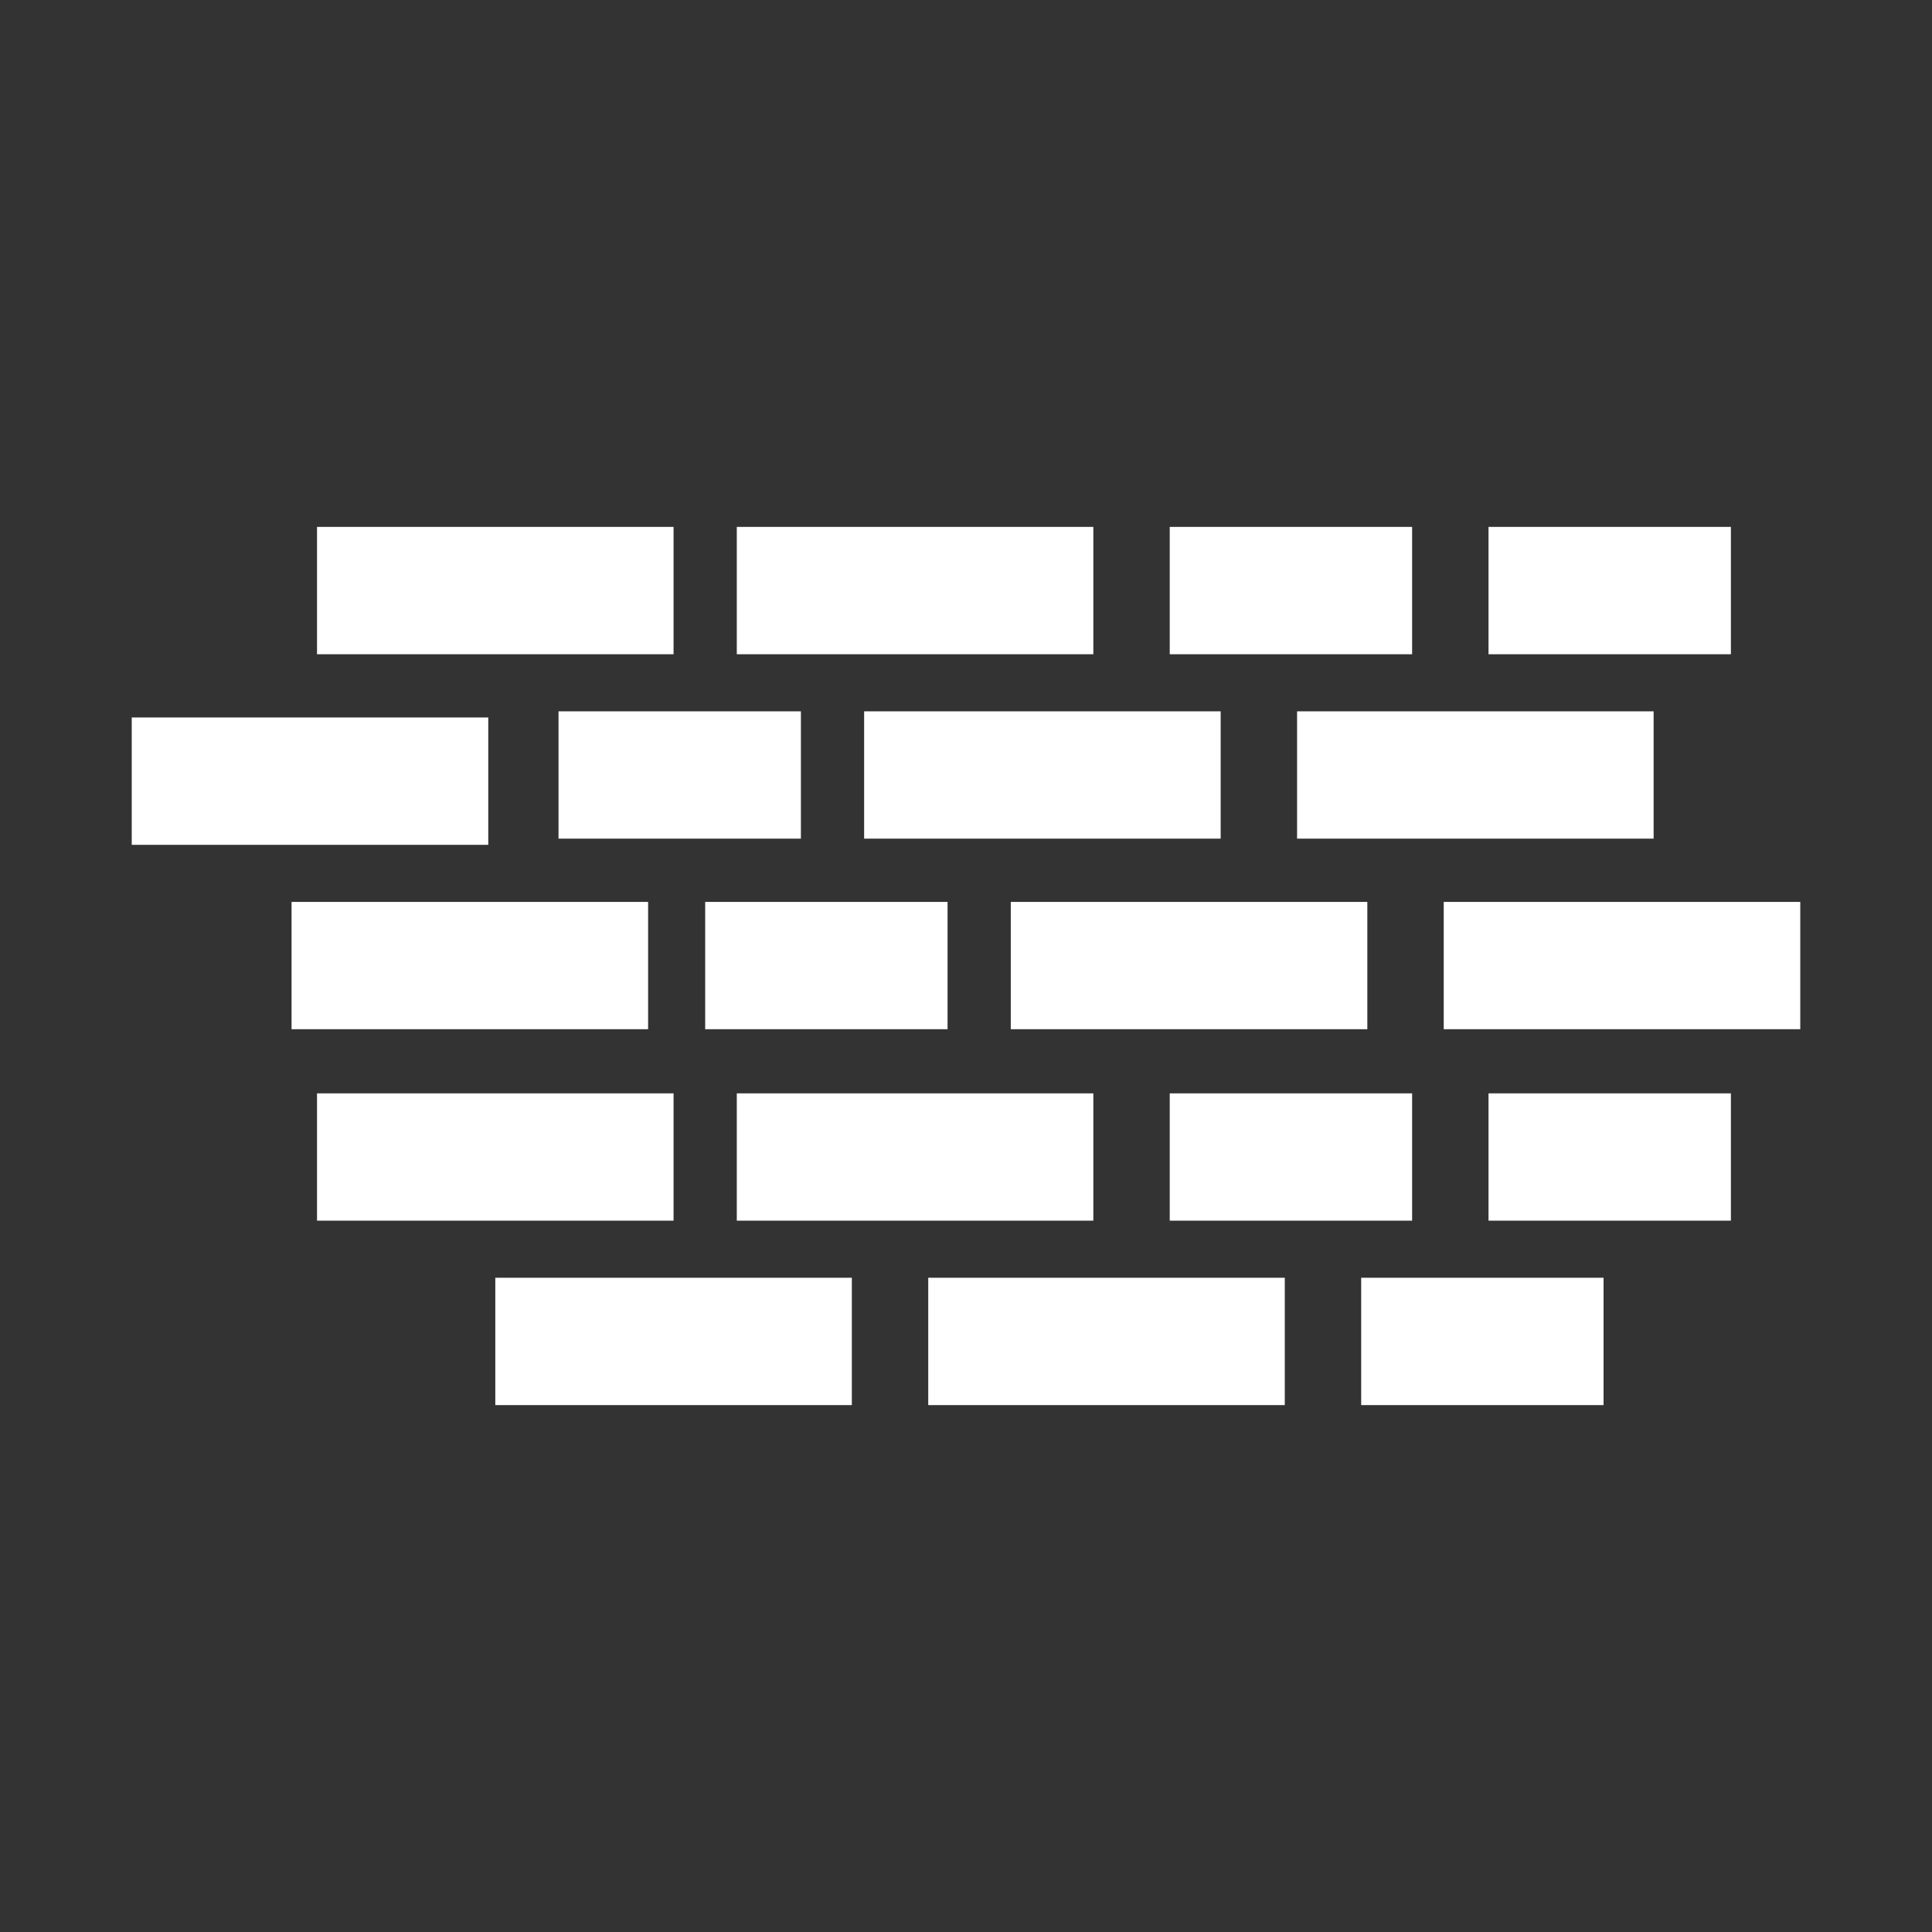
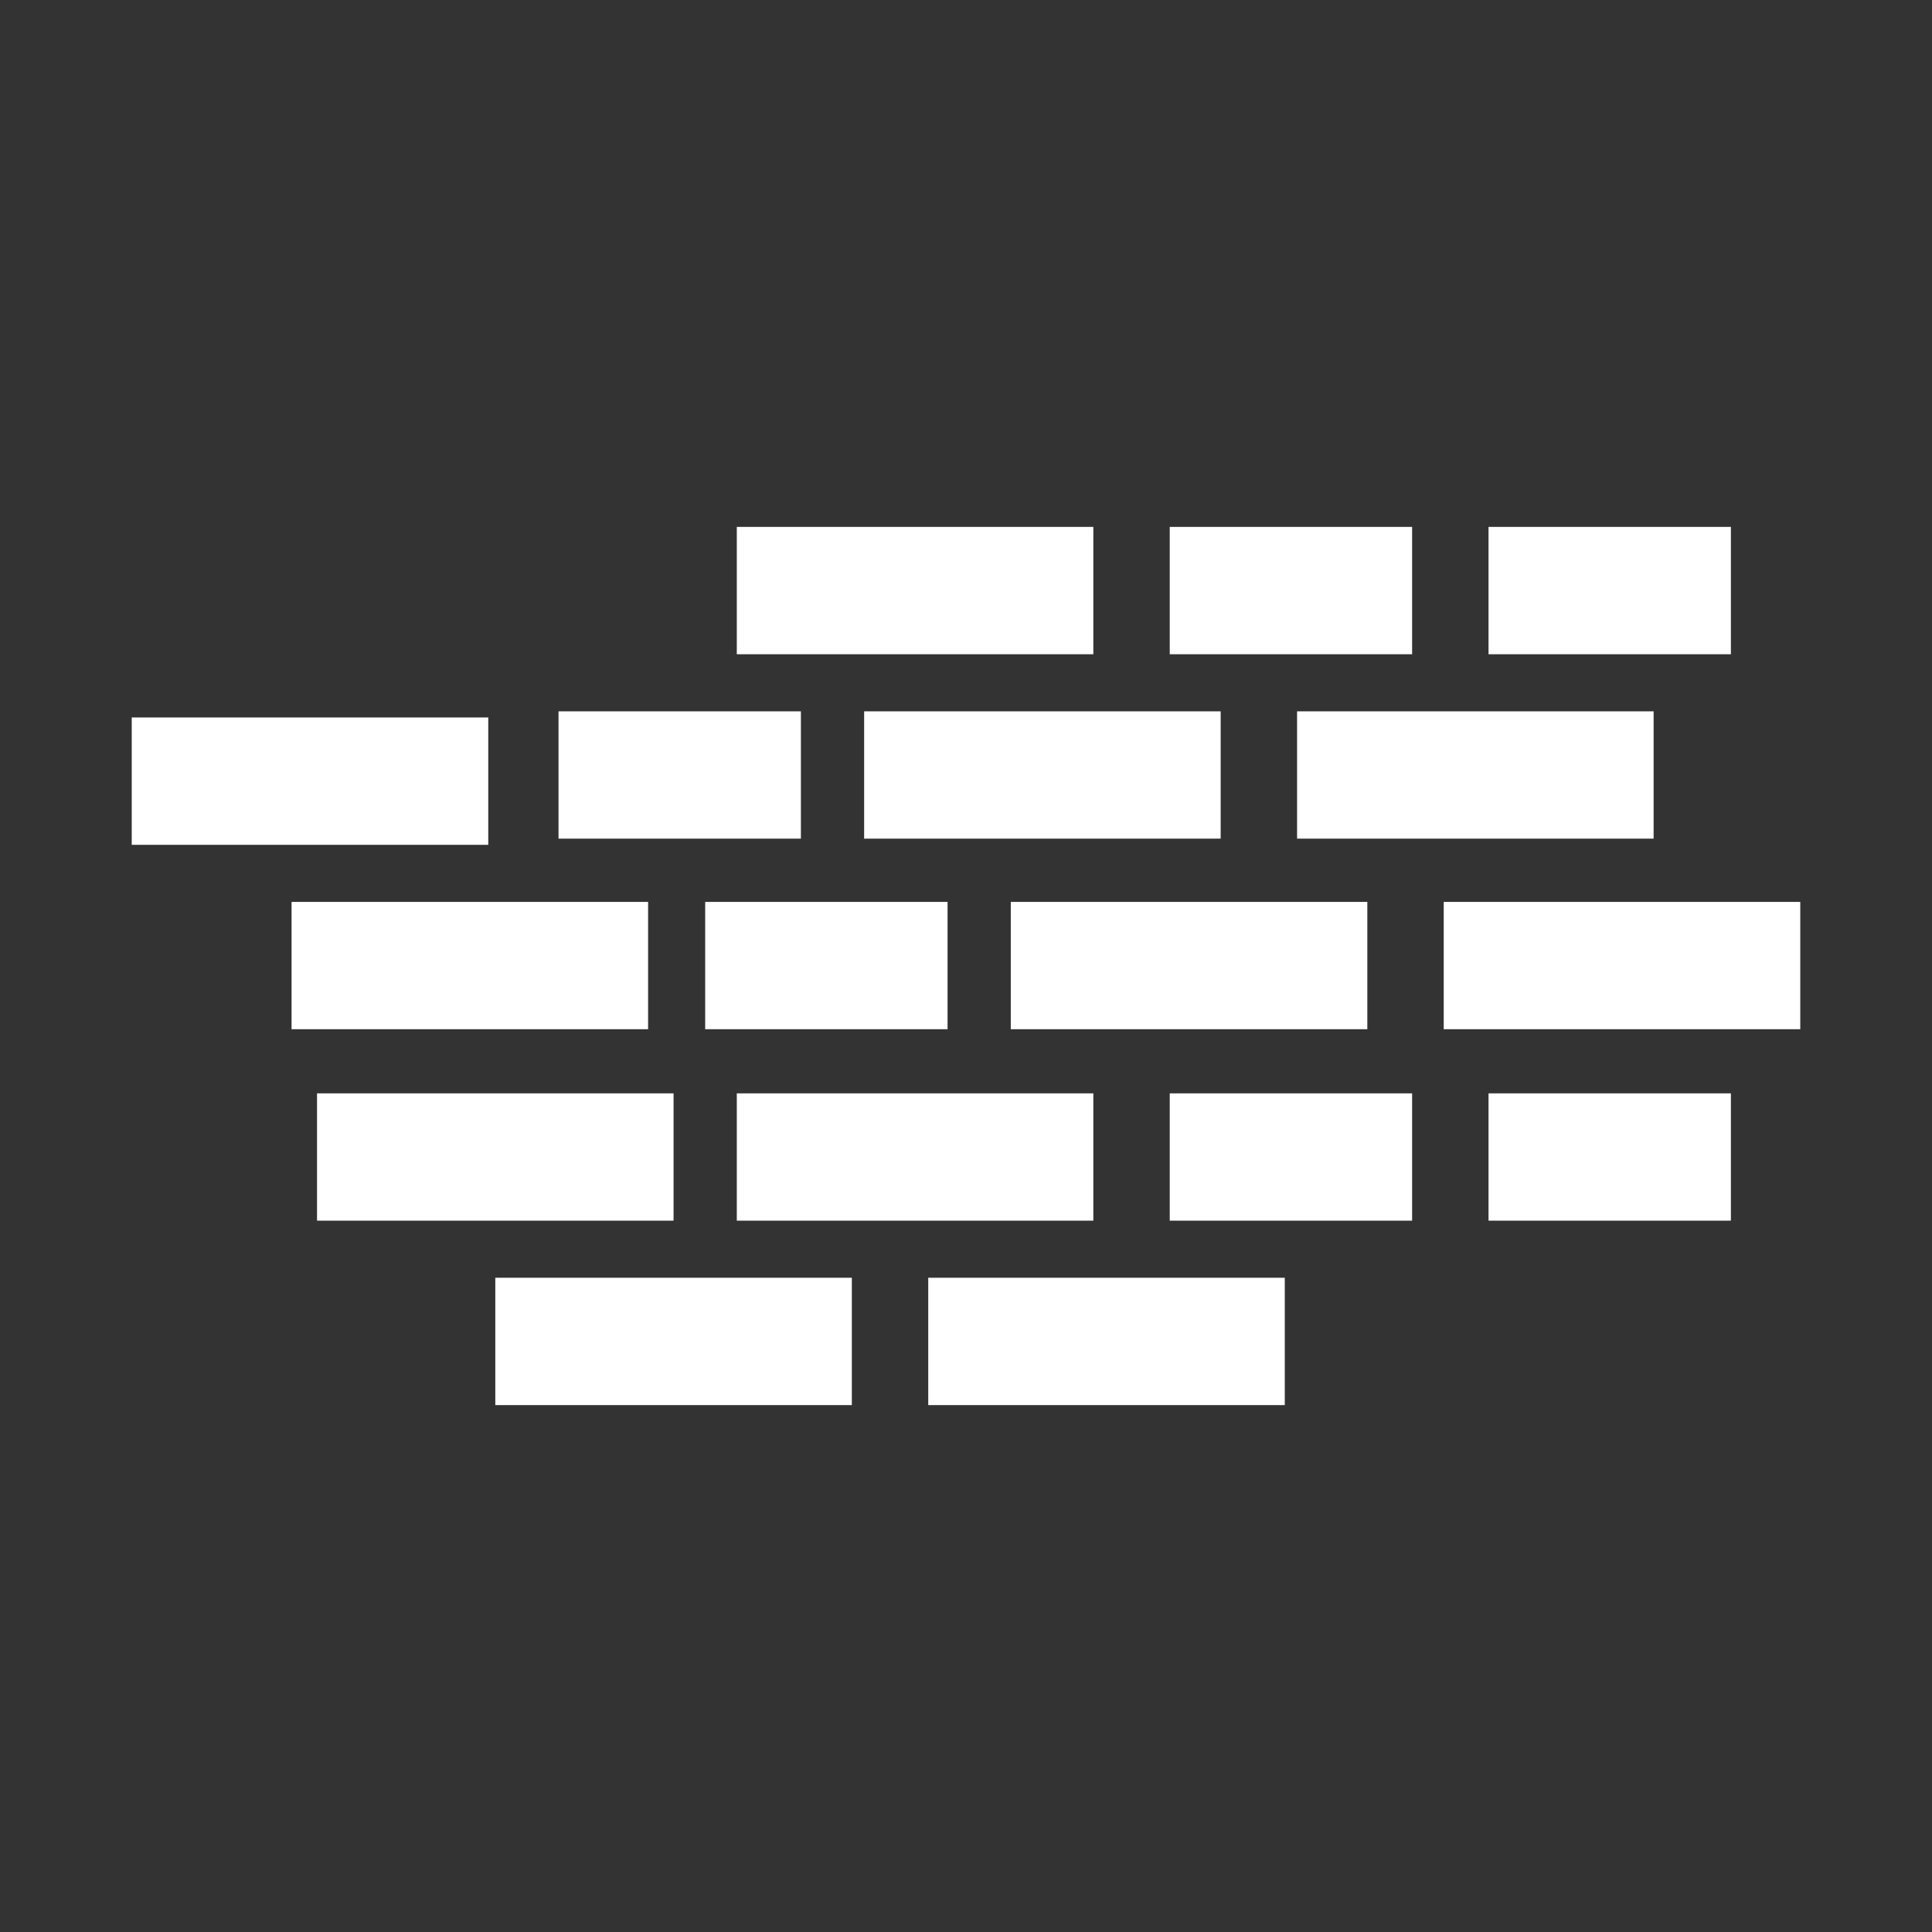
<svg xmlns="http://www.w3.org/2000/svg" id="Layer_1" data-name="Layer 1" viewBox="0 0 22 22">
  <rect x="0" y="0" width="22" height="22" fill="#333333" stroke="none" />
  <defs>
    <style>.cls-1{fill:none;}.cls-2{clip-path:url(#clip-path);}.cls-3{fill:#fff;}.cls-4{clip-path:url(#clip-path-2);}.cls-5{clip-path:url(#clip-path-3);}.cls-6{clip-path:url(#clip-path-4);}.cls-7{clip-path:url(#clip-path-5);}.cls-8{clip-path:url(#clip-path-6);}.cls-9{clip-path:url(#clip-path-7);}.cls-10{clip-path:url(#clip-path-8);}.cls-11{clip-path:url(#clip-path-9);}.cls-12{clip-path:url(#clip-path-10);}.cls-13{clip-path:url(#clip-path-11);}.cls-14{clip-path:url(#clip-path-12);}.cls-15{clip-path:url(#clip-path-13);}.cls-16{clip-path:url(#clip-path-14);}.cls-17{clip-path:url(#clip-path-15);}.cls-18{clip-path:url(#clip-path-16);}.cls-19{clip-path:url(#clip-path-17);}.cls-20{clip-path:url(#clip-path-18);}.cls-21{clip-path:url(#clip-path-19);}</style>
    <clipPath id="clip-path">
      <rect class="cls-1" x="5.64" y="14.55" width="4.06" height="1.45" />
    </clipPath>
    <clipPath id="clip-path-2">
      <rect class="cls-1" x="10.57" y="14.55" width="4.06" height="1.45" />
    </clipPath>
    <clipPath id="clip-path-3">
-       <rect class="cls-1" x="15.5" y="14.55" width="2.76" height="1.45" />
-     </clipPath>
+       </clipPath>
    <clipPath id="clip-path-4">
      <rect class="cls-1" x="8.39" y="12.45" width="4.06" height="1.45" />
    </clipPath>
    <clipPath id="clip-path-5">
      <rect class="cls-1" x="13.32" y="12.45" width="2.76" height="1.45" />
    </clipPath>
    <clipPath id="clip-path-6">
      <rect class="cls-1" x="16.95" y="12.45" width="2.76" height="1.45" />
    </clipPath>
    <clipPath id="clip-path-7">
      <rect class="cls-1" x="3.61" y="12.45" width="4.06" height="1.45" />
    </clipPath>
    <clipPath id="clip-path-8">
      <rect class="cls-1" x="8.39" y="6" width="4.06" height="1.45" />
    </clipPath>
    <clipPath id="clip-path-9">
      <rect class="cls-1" x="13.32" y="6" width="2.76" height="1.45" />
    </clipPath>
    <clipPath id="clip-path-10">
      <rect class="cls-1" x="16.95" y="6" width="2.76" height="1.45" />
    </clipPath>
    <clipPath id="clip-path-11">
-       <rect class="cls-1" x="3.61" y="6" width="4.06" height="1.45" />
-     </clipPath>
+       </clipPath>
    <clipPath id="clip-path-12">
      <rect class="cls-1" x="11.51" y="10.27" width="4.06" height="1.45" />
    </clipPath>
    <clipPath id="clip-path-13">
      <rect class="cls-1" x="16.44" y="10.27" width="4.06" height="1.45" />
    </clipPath>
    <clipPath id="clip-path-14">
      <rect class="cls-1" x="3.32" y="10.27" width="4.06" height="1.45" />
    </clipPath>
    <clipPath id="clip-path-15">
      <rect class="cls-1" x="8.03" y="10.27" width="2.76" height="1.45" />
    </clipPath>
    <clipPath id="clip-path-16">
      <rect class="cls-1" x="9.84" y="8.1" width="4.06" height="1.45" />
    </clipPath>
    <clipPath id="clip-path-17">
      <rect class="cls-1" x="14.77" y="8.1" width="4.06" height="1.45" />
    </clipPath>
    <clipPath id="clip-path-18">
      <rect class="cls-1" x="6.36" y="8.1" width="2.76" height="1.45" />
    </clipPath>
    <clipPath id="clip-path-19">
      <rect class="cls-1" x="1.5" y="8.17" width="4.06" height="1.45" />
    </clipPath>
  </defs>
  <title>Icons</title>
  <g class="cls-2">
    <rect class="cls-3" x="0.64" y="9.55" width="14.06" height="11.45" />
  </g>
  <g class="cls-4">
    <rect class="cls-3" x="5.57" y="9.55" width="14.06" height="11.45" />
  </g>
  <g class="cls-5">
    <rect class="cls-3" x="10.5" y="9.55" width="12.76" height="11.45" />
  </g>
  <g class="cls-6">
    <rect class="cls-3" x="3.39" y="7.45" width="14.06" height="11.45" />
  </g>
  <g class="cls-7">
    <rect class="cls-3" x="8.32" y="7.45" width="12.76" height="11.45" />
  </g>
  <g class="cls-8">
    <rect class="cls-3" x="11.95" y="7.45" width="12.76" height="11.45" />
  </g>
  <g class="cls-9">
    <rect class="cls-3" x="-1.39" y="7.45" width="14.06" height="11.45" />
  </g>
  <g class="cls-10">
    <rect class="cls-3" x="3.39" y="1" width="14.06" height="11.45" />
  </g>
  <g class="cls-11">
    <rect class="cls-3" x="8.32" y="1" width="12.76" height="11.45" />
  </g>
  <g class="cls-12">
    <rect class="cls-3" x="11.95" y="1" width="12.76" height="11.45" />
  </g>
  <g class="cls-13">
    <rect class="cls-3" x="-1.39" y="1" width="14.06" height="11.45" />
  </g>
  <g class="cls-14">
    <rect class="cls-3" x="6.51" y="5.28" width="14.06" height="11.45" />
  </g>
  <g class="cls-15">
    <rect class="cls-3" x="11.44" y="5.28" width="14.06" height="11.45" />
  </g>
  <g class="cls-16">
    <rect class="cls-3" x="-1.68" y="5.28" width="14.06" height="11.45" />
  </g>
  <g class="cls-17">
    <rect class="cls-3" x="3.03" y="5.28" width="12.76" height="11.45" />
  </g>
  <g class="cls-18">
    <rect class="cls-3" x="4.84" y="3.1" width="14.06" height="11.45" />
  </g>
  <g class="cls-19">
    <rect class="cls-3" x="9.77" y="3.1" width="14.06" height="11.45" />
  </g>
  <g class="cls-20">
    <rect class="cls-3" x="1.36" y="3.1" width="12.76" height="11.45" />
  </g>
  <g class="cls-21">
    <rect class="cls-3" x="-3.5" y="3.17" width="14.06" height="11.45" />
  </g>
</svg>